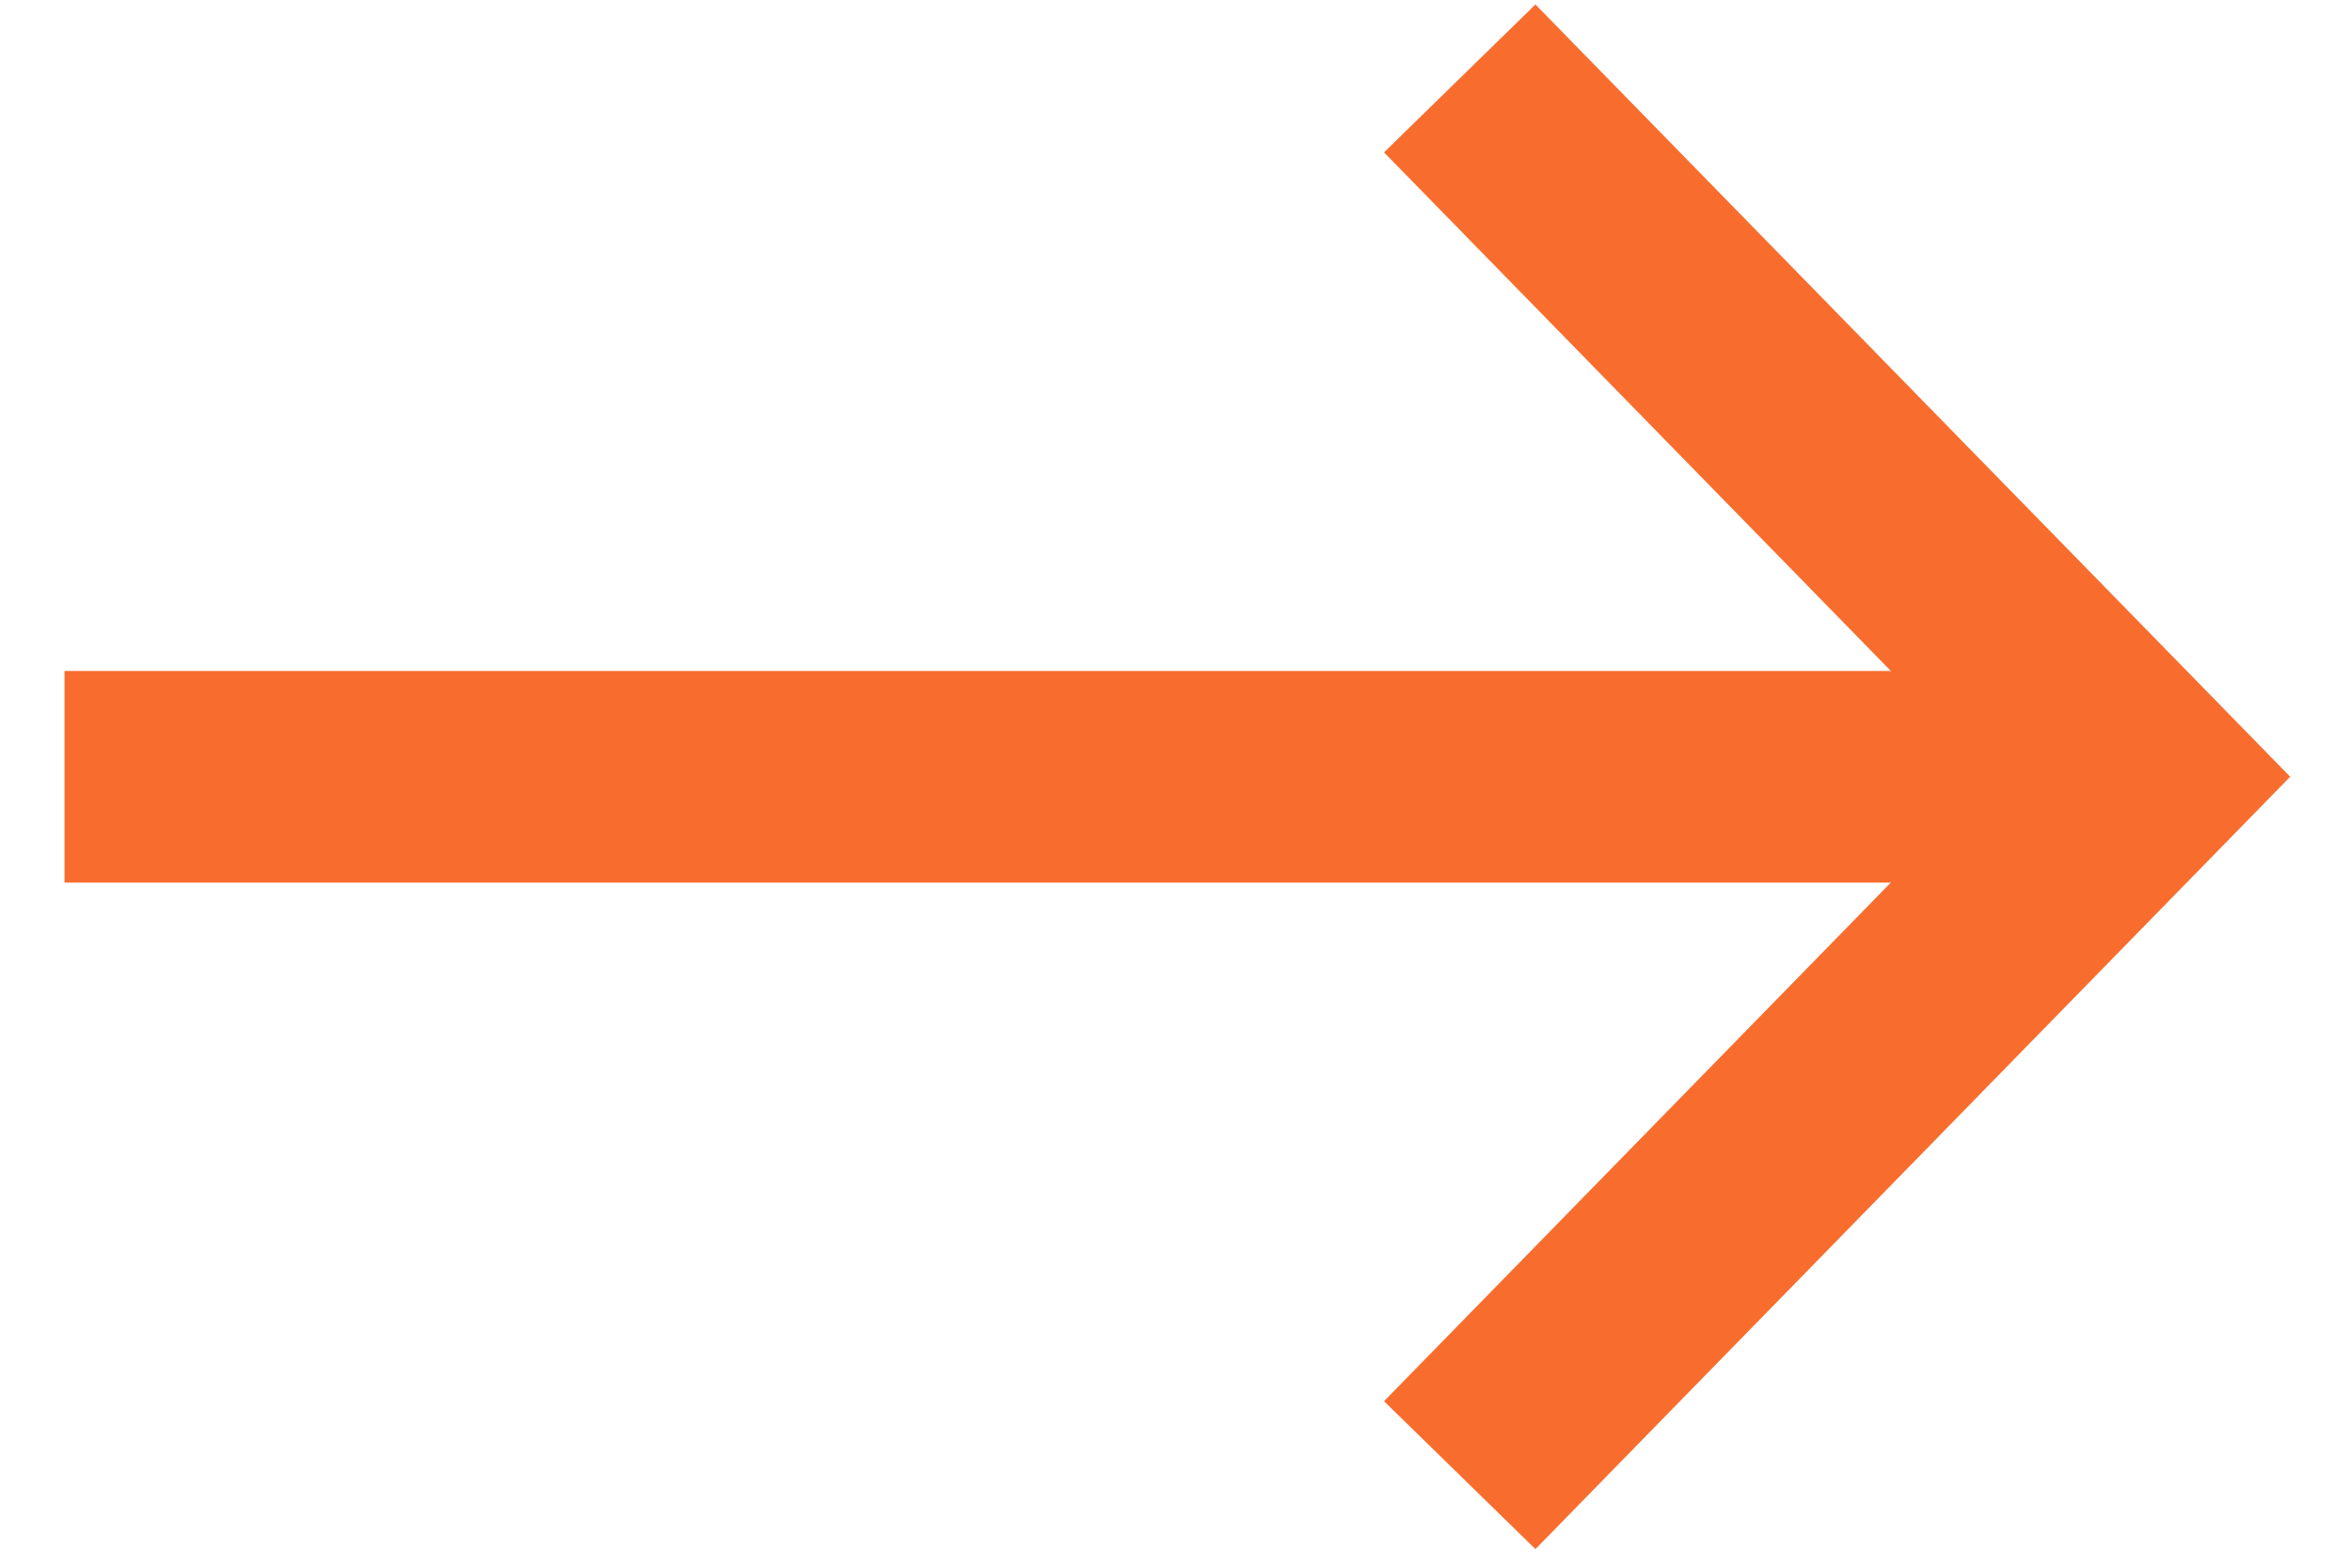
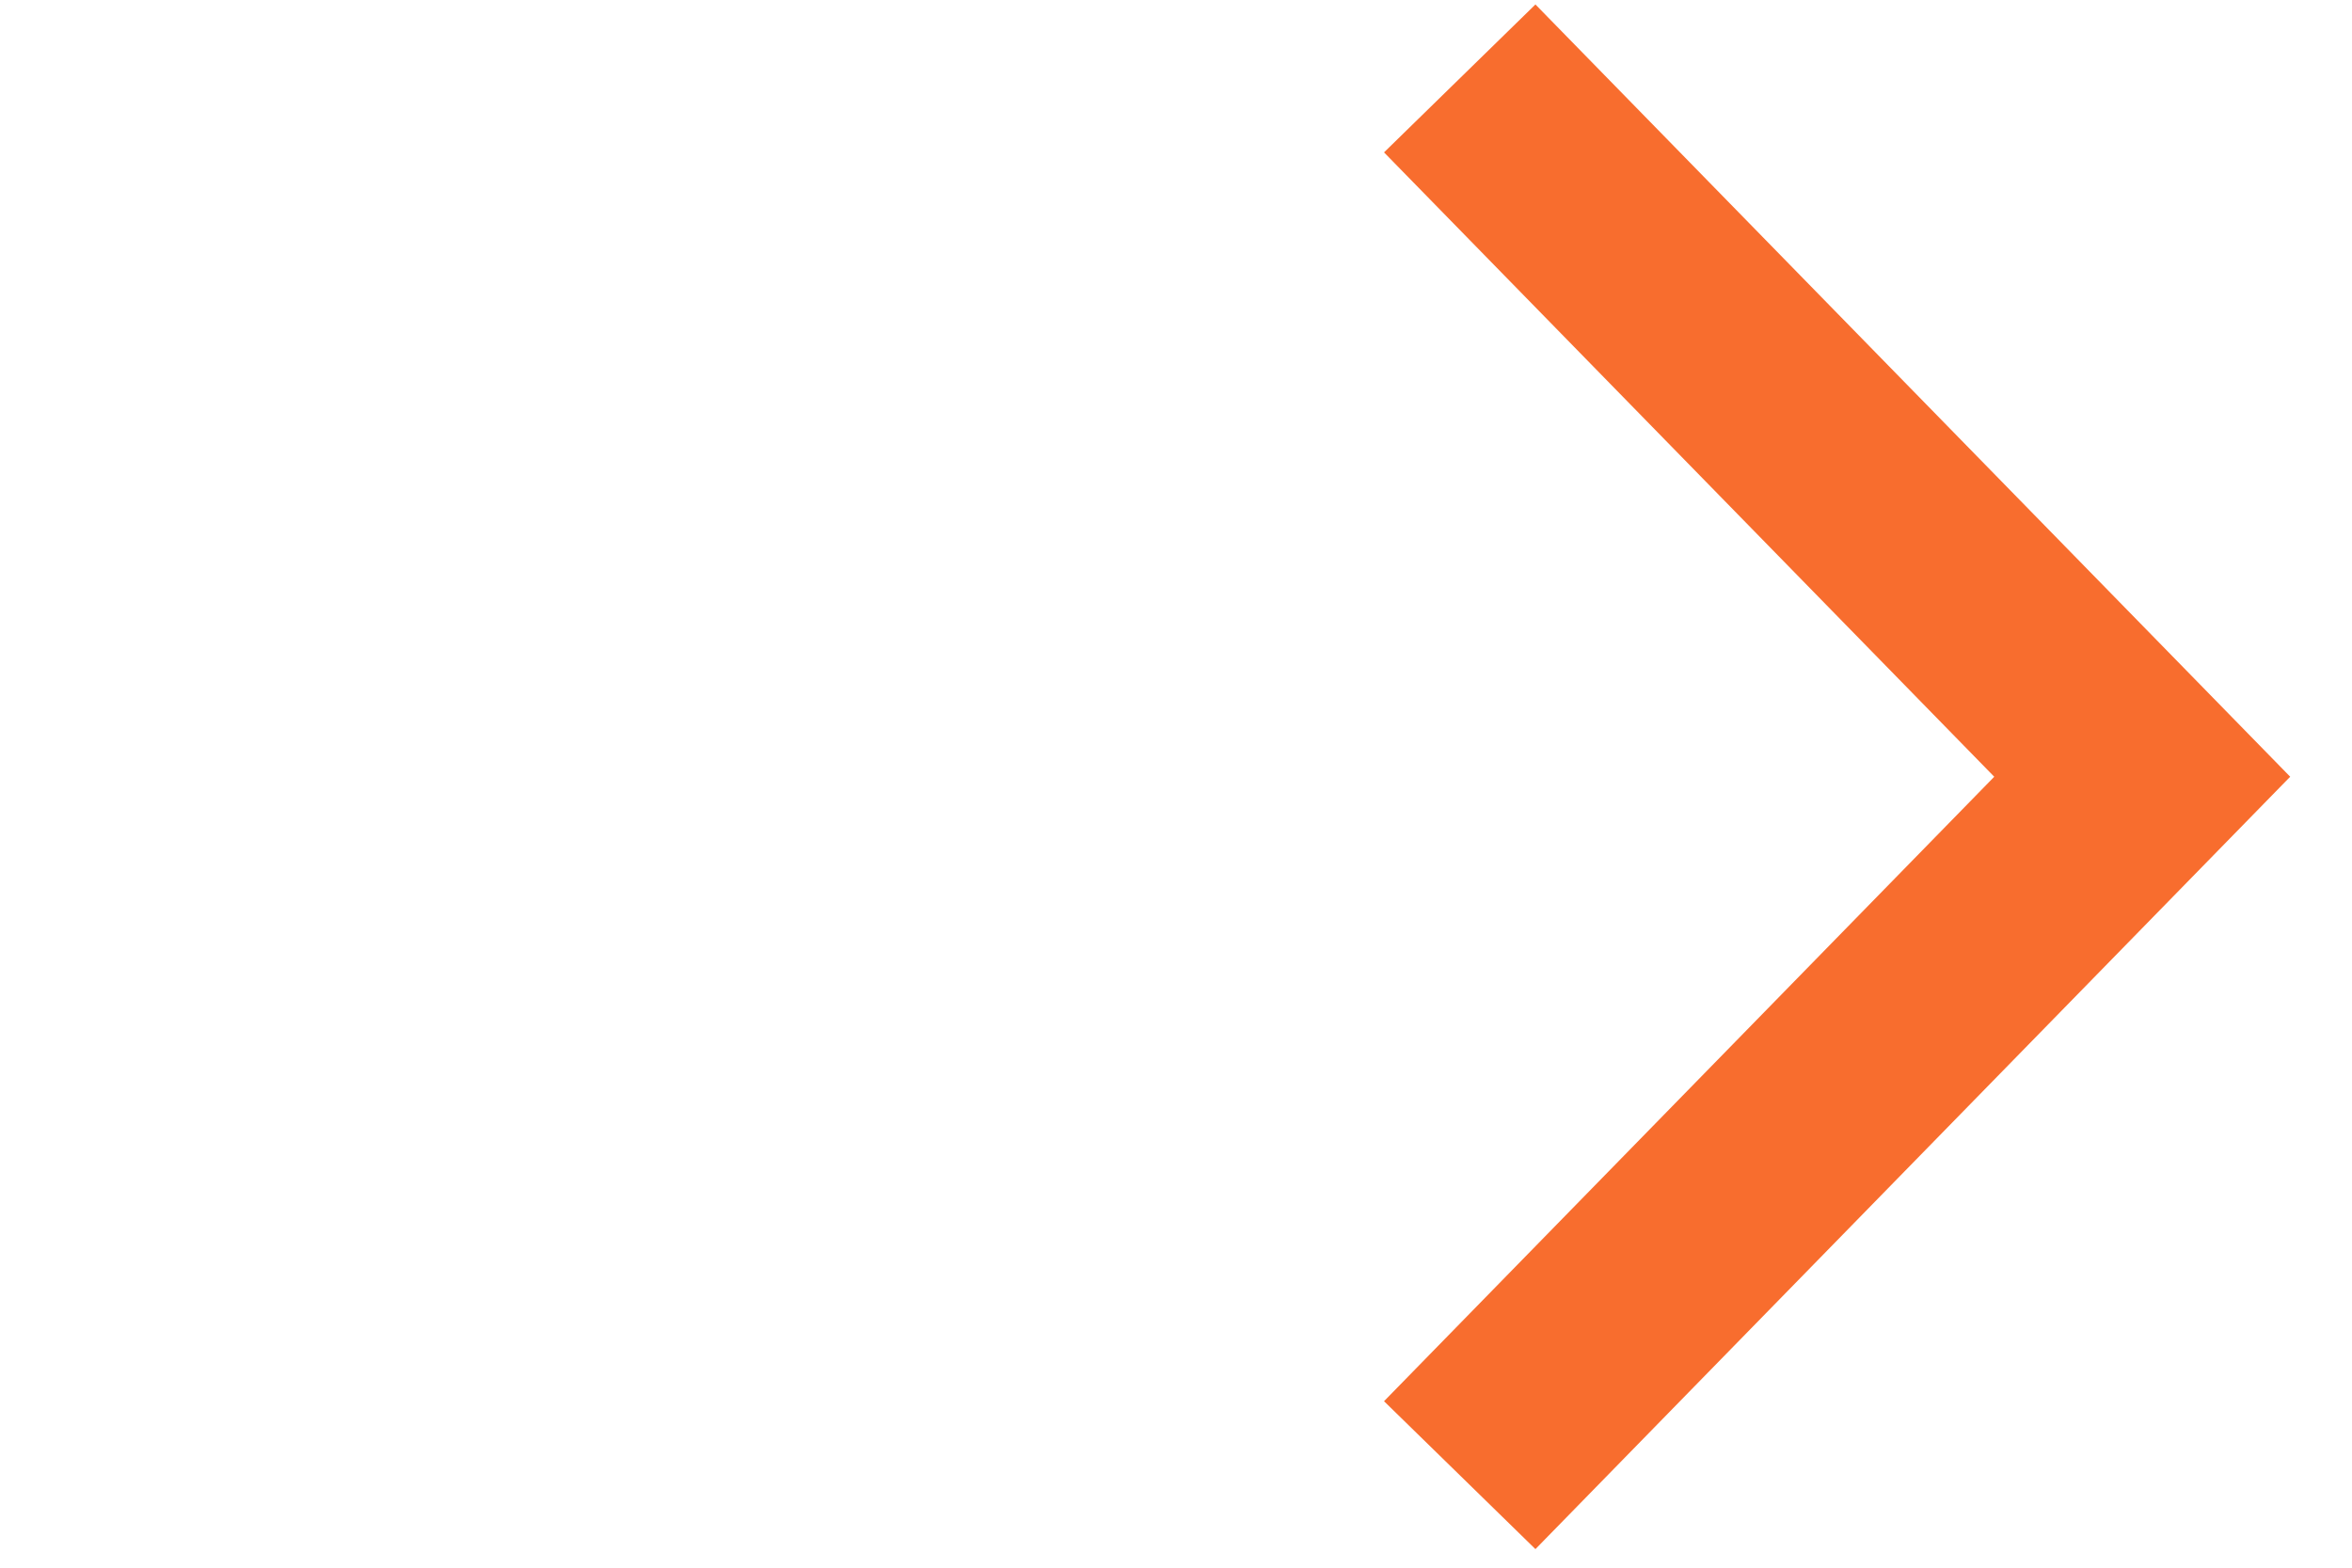
<svg xmlns="http://www.w3.org/2000/svg" width="30px" height="20px" viewBox="0 0 30 20" version="1.1">
  <title>arrow-right</title>
  <desc>Created with Sketch.</desc>
  <g id="AbstraTV-www" stroke="none" stroke-width="1" fill="none" fill-rule="evenodd">
    <g id="Storia_desktop_09.09.2019_(aktualizacja-10.09)" transform="translate(-353, -7575)" fill-rule="nonzero" stroke="#F86D2E" stroke-width="2.7">
      <g id="arrow-right" transform="translate(355, 7576)">
        <polyline id="Path-Copy-10" transform="translate(16.619, 8.91) rotate(-315) translate(-16.619, -8.91) " points="10.319 2.61 22.774 2.754 22.919 15.21" />
-         <path d="M24.444,8.91 L0.173,8.91" id="Line-6" stroke-linecap="square" />
      </g>
    </g>
  </g>
</svg>